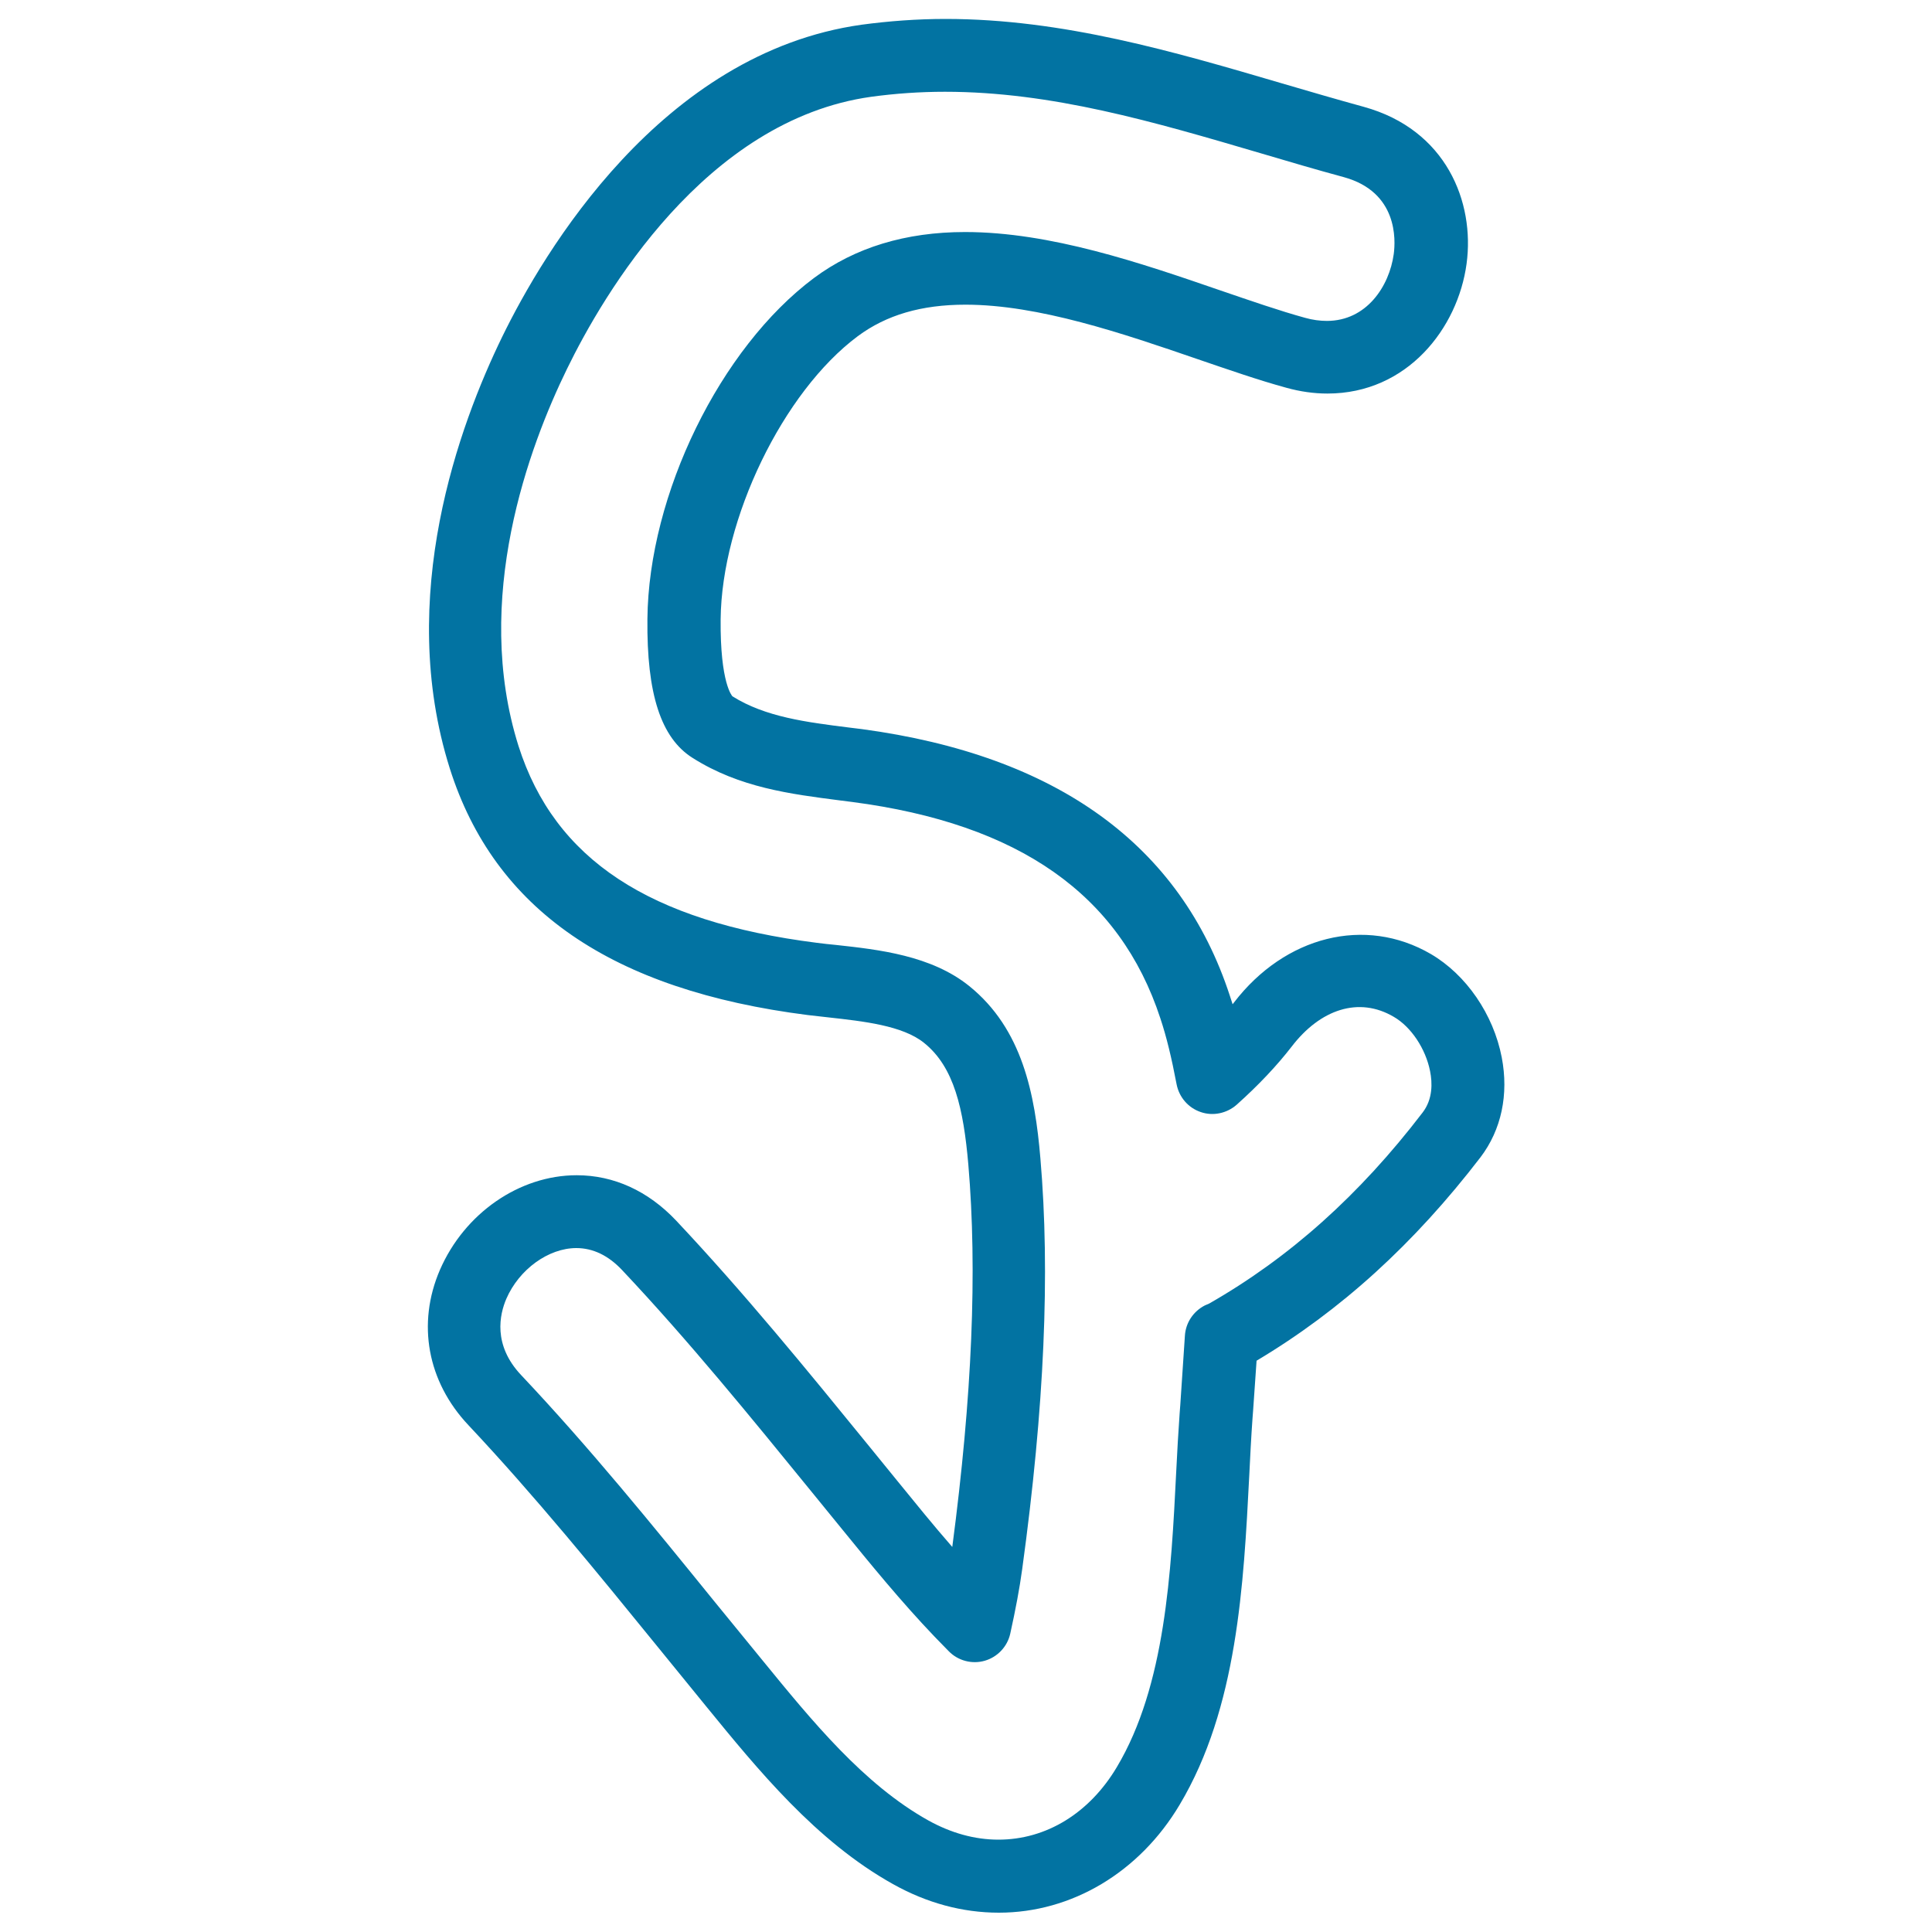
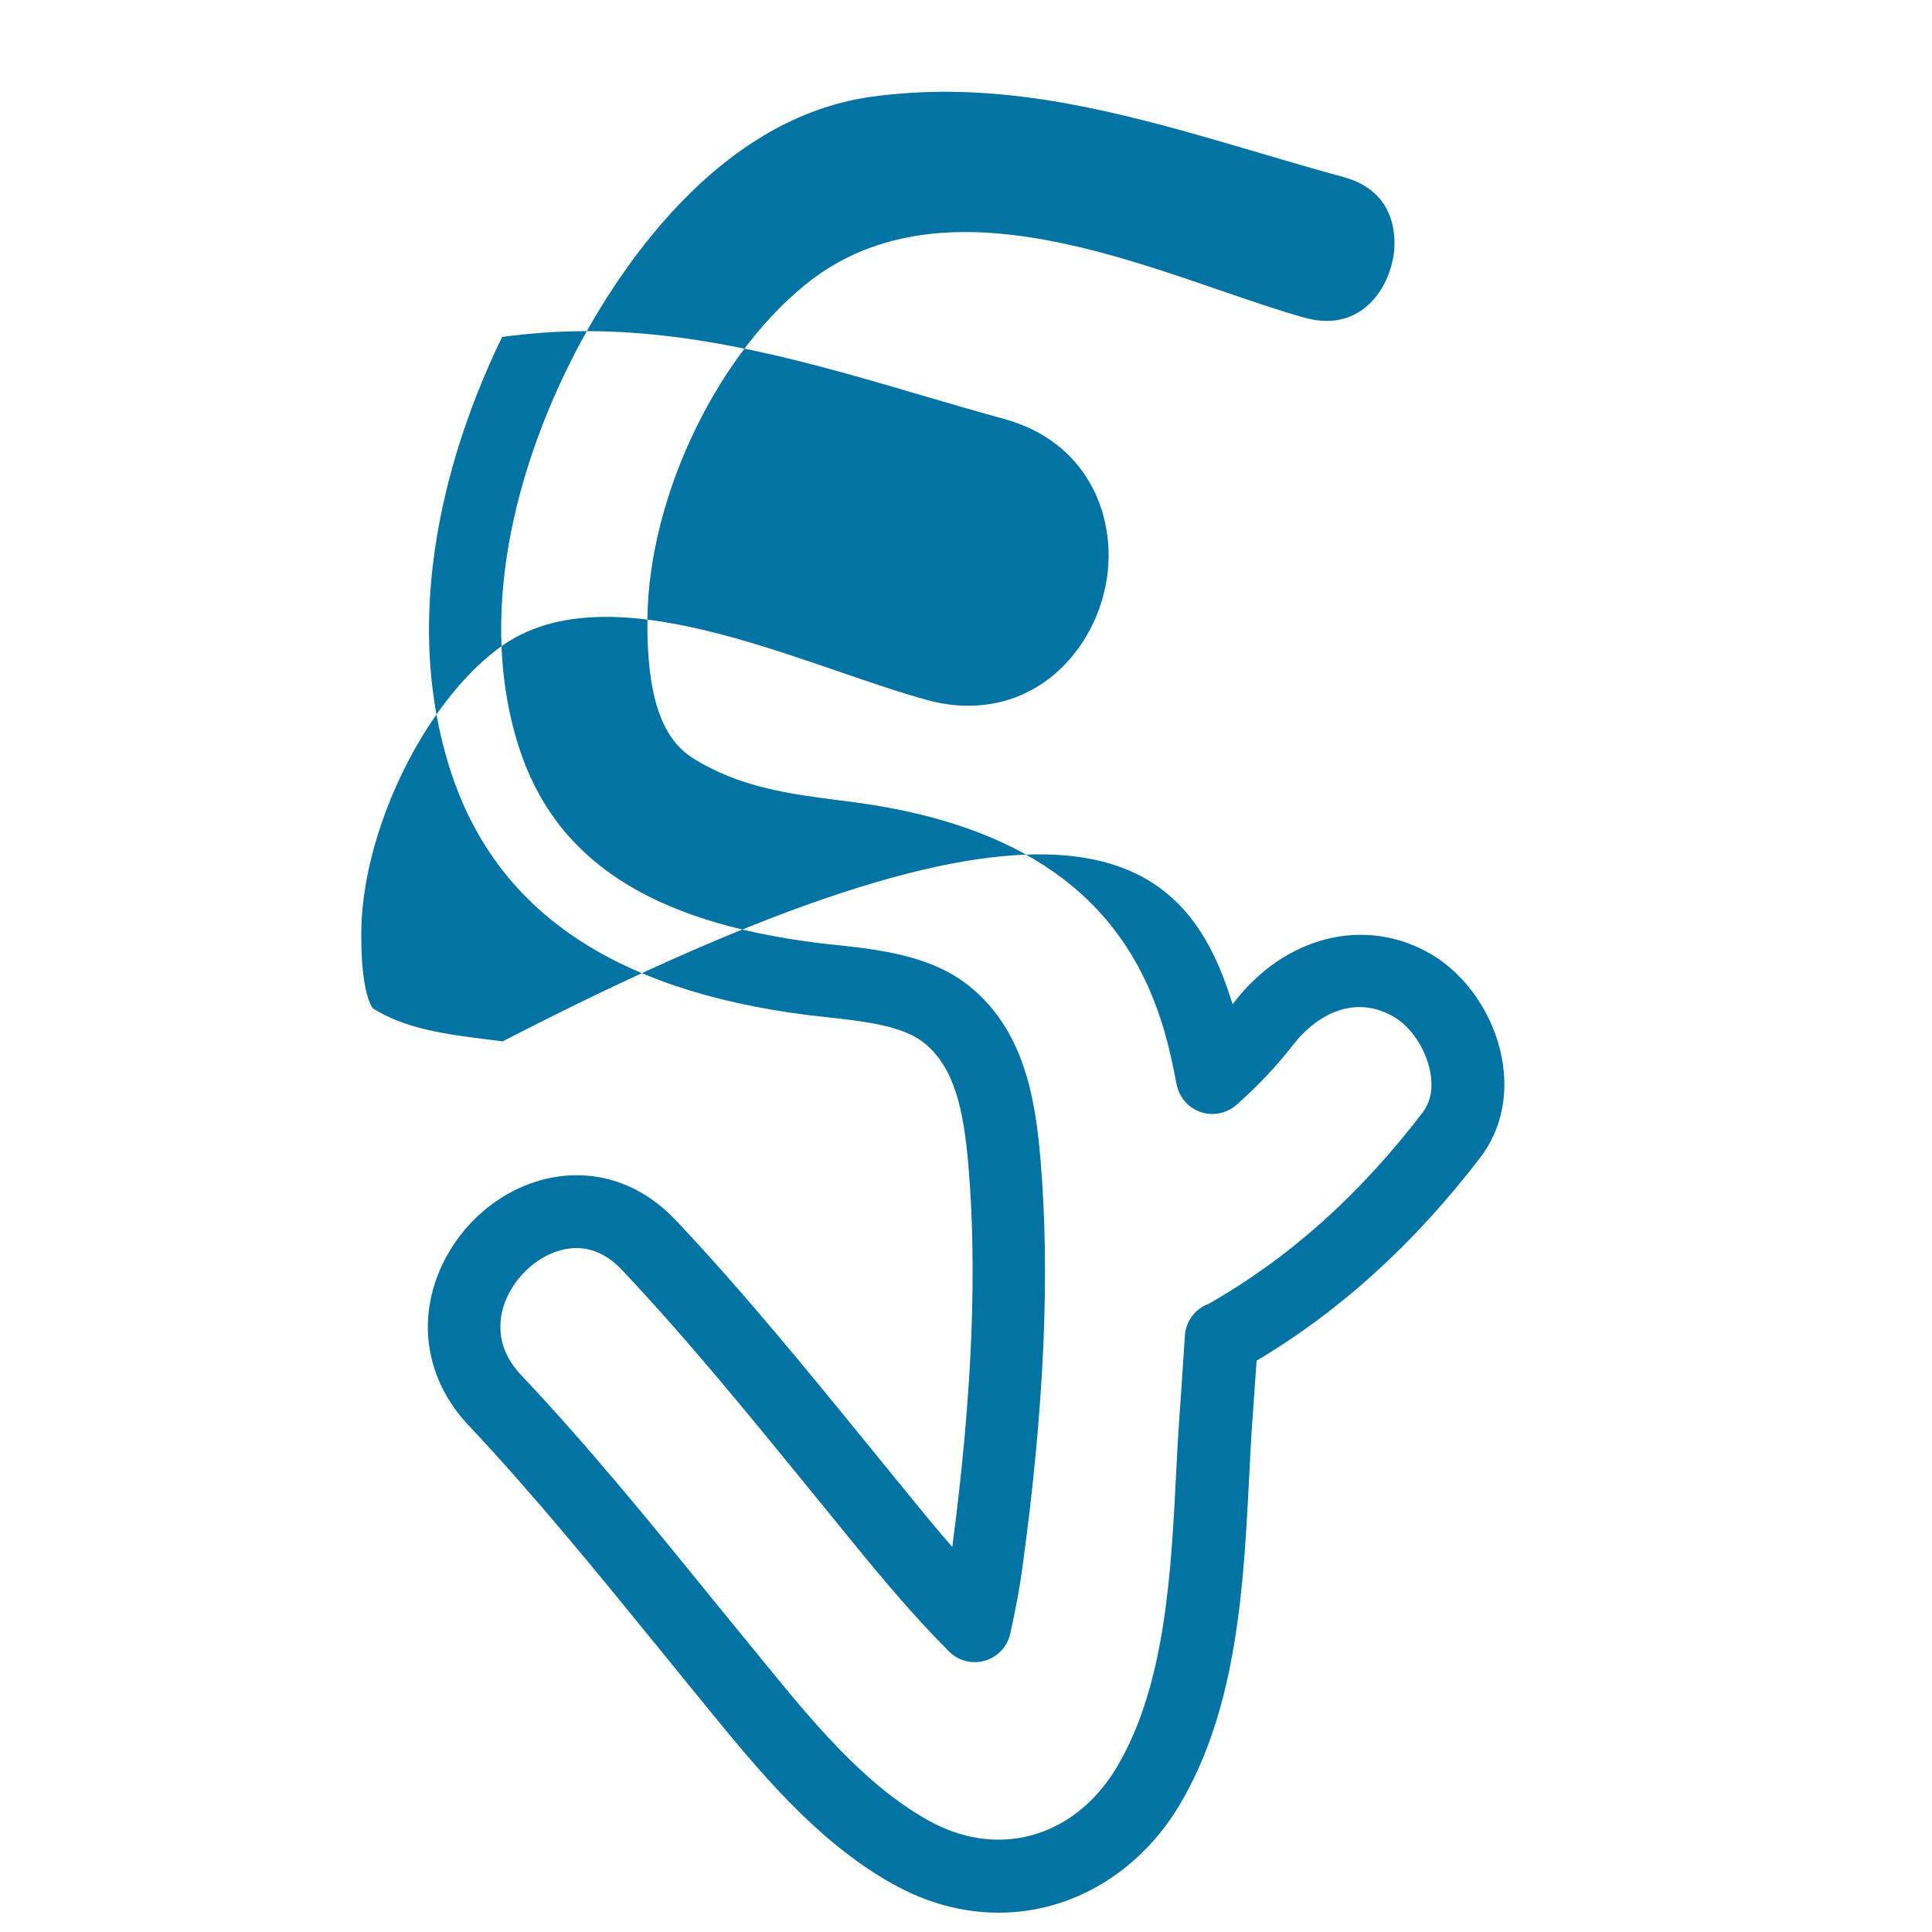
<svg xmlns="http://www.w3.org/2000/svg" viewBox="0 0 1000 1000" style="fill:#0273a2">
  <title>Cambodia Riel Currency Symbol SVG icon</title>
  <g>
    <g>
      <g>
-         <path d="M517,990L517,990c-18.8,0-37.3-5-54.8-14.8c-39.8-22.2-70-59.3-96.7-92l-25-30.7c-31.3-38.5-63.7-78.3-98.1-114.9c-21.2-22.5-26.7-52.5-14.7-80.3c12.7-29.3,41.1-49,70.8-49c19.2,0,36.9,8.1,51.4,23.4c35.2,37.4,67.9,77.5,99.5,116.3l15.3,18.8c9.2,11.3,18.5,22.8,28.2,33.9c10.3-78.2,13-143,8.3-198c-2.5-28.7-7.3-50.4-22.9-62.9c-11.1-9-31.5-11.2-49.5-13.2c-3.6-0.4-7.2-0.8-10.6-1.2c-101.7-12.9-162.3-54.7-185.4-127.7c-28-88.7,5-177.9,27.1-223.3c21.3-43.7,82.2-147,186-161.6c14.1-1.9,28.8-3,43.5-3c60.8,0,118.5,17,174.3,33.4c14,4.1,28,8.2,42.2,12.1c42.7,11.8,57.5,49.3,53.2,81.2c-4.5,33.4-30.7,67.2-72,67.2c-7,0-14.1-1-21.3-3c-14.3-3.9-29.8-9.3-46.2-14.9c-38.4-13.2-82-28.1-119.9-28.1c-22.7,0-40.9,5.3-55.7,16.3c-38.7,28.8-70.5,94.6-71,146.6c-0.3,33.1,6,39.7,6.1,39.8c17,10.7,38.2,13.4,60.6,16.2l6.5,0.8C547,391,611.1,437.3,636.6,515.5c0.5,1.4,0.9,2.9,1.4,4.3c0.2-0.3,0.5-0.6,0.7-0.9c26.4-34.4,67.9-44.9,101.9-25.1c18.3,10.7,32.4,31.2,36.7,53.5c3.7,19.2-0.2,37.5-11,51.7c-34.4,44.8-72.3,79.3-115.9,105.3c-0.6,8.7-1.2,17.3-1.8,25.9l-0.3,3.9c-0.7,9.7-1.2,19.7-1.7,29.9c-2.9,56.2-6.1,120-36,170.1C589.8,969.1,554.7,990,517,990z M298.3,646c-14.4,0-29.6,11-36.2,26.2c-3.5,8.1-7.1,23.9,7.6,39.5c35.4,37.5,68.2,77.9,99.9,117l25,30.6c25.8,31.6,52.4,64.2,85.8,82.9c11.9,6.6,24.1,10,36.4,10l0,0c24.7,0,47.1-13.7,61.3-37.6c25.1-42.1,28.1-100.8,30.7-152.7c0.5-10.5,1.1-20.7,1.8-30.6l0.3-3.9c0.8-11.9,1.6-23.9,2.4-36c0.4-6.7,4.3-12.6,10.3-15.7c0.4-0.2,1.6-0.7,2.3-1c41.6-23.8,77.7-56.1,110.4-98.8c5.4-7,5.1-15.5,3.9-21.5c-2.3-11.6-9.8-22.9-18.8-28.1c-18-10.6-38-4-52.9,15.5c-7.6,9.8-17.1,19.9-28.4,30c-5.1,4.5-12.3,6-18.6,3.8c-6.5-2.2-11.2-7.7-12.5-14.4c-2.6-13.7-5.2-24.5-8.4-34.1c-21-64.1-73.1-100.7-159.5-112l-6.3-0.8c-25.6-3.3-52-6.6-76.3-22c-16.4-10.3-23.8-33.1-23.4-71.9c0.6-64.5,37.7-140.3,86.2-176.5c21.2-15.8,47.5-23.8,78.2-23.8c44.2,0,90.9,16,132.1,30.2c15.8,5.4,30.8,10.6,43.9,14.2c3.9,1.1,7.7,1.6,11.3,1.6c20.5,0,32.3-17.9,34.6-34.6c1-7.4,2.1-32.1-25.8-39.8c-14.4-3.9-28.6-8.1-42.8-12.3c-55.7-16.4-108.4-31.9-163.7-31.9c-13,0-25.8,0.9-38.2,2.6c-85.9,12-138.7,102.4-157.4,140.8c-19.7,40.3-49.1,119.2-25.1,195.3C287.1,444.8,336,477,422.8,488c3.2,0.4,6.5,0.8,9.9,1.1c22,2.4,49.3,5.4,69,21.3c27.5,22.2,34,55.9,36.8,89.1c5.1,59.3,2.1,128.8-9.4,212.6c-1.4,10.2-3.4,20.8-6.2,33.5c-1.5,6.7-6.6,12.1-13.2,14c-6.6,1.9-13.8,0-18.6-4.9l-7.4-7.6c-17.3-18.1-33.2-37.6-48.5-56.4l-15.4-18.9c-31.2-38.3-63.4-77.9-97.7-114.3C315,649.9,307,646,298.3,646z" />
+         <path d="M517,990L517,990c-18.8,0-37.3-5-54.8-14.8c-39.8-22.2-70-59.3-96.7-92l-25-30.7c-31.3-38.5-63.7-78.3-98.1-114.9c-21.2-22.5-26.7-52.5-14.7-80.3c12.7-29.3,41.1-49,70.8-49c19.2,0,36.9,8.1,51.4,23.4c35.2,37.4,67.9,77.5,99.5,116.3l15.3,18.8c9.2,11.3,18.5,22.8,28.2,33.9c10.3-78.2,13-143,8.3-198c-2.5-28.7-7.3-50.4-22.9-62.9c-11.1-9-31.5-11.2-49.5-13.2c-3.6-0.4-7.2-0.8-10.6-1.2c-101.7-12.9-162.3-54.7-185.4-127.7c-28-88.7,5-177.9,27.1-223.3c14.1-1.9,28.8-3,43.5-3c60.8,0,118.5,17,174.3,33.4c14,4.1,28,8.2,42.2,12.1c42.7,11.8,57.5,49.3,53.2,81.2c-4.5,33.4-30.7,67.2-72,67.2c-7,0-14.1-1-21.3-3c-14.3-3.9-29.8-9.3-46.2-14.9c-38.4-13.2-82-28.1-119.9-28.1c-22.7,0-40.9,5.3-55.7,16.3c-38.7,28.8-70.5,94.6-71,146.6c-0.3,33.1,6,39.7,6.1,39.8c17,10.7,38.2,13.4,60.6,16.2l6.5,0.8C547,391,611.1,437.3,636.6,515.5c0.5,1.4,0.9,2.9,1.4,4.3c0.2-0.3,0.5-0.6,0.7-0.9c26.4-34.4,67.9-44.9,101.9-25.1c18.3,10.7,32.4,31.2,36.7,53.5c3.7,19.2-0.2,37.5-11,51.7c-34.4,44.8-72.3,79.3-115.9,105.3c-0.6,8.7-1.2,17.3-1.8,25.9l-0.3,3.9c-0.7,9.7-1.2,19.7-1.7,29.9c-2.9,56.2-6.1,120-36,170.1C589.8,969.1,554.7,990,517,990z M298.3,646c-14.4,0-29.6,11-36.2,26.2c-3.5,8.1-7.1,23.9,7.6,39.5c35.4,37.5,68.2,77.9,99.9,117l25,30.6c25.8,31.6,52.4,64.2,85.8,82.9c11.9,6.6,24.1,10,36.4,10l0,0c24.7,0,47.1-13.7,61.3-37.6c25.1-42.1,28.1-100.8,30.7-152.7c0.5-10.5,1.1-20.7,1.8-30.6l0.3-3.9c0.8-11.9,1.6-23.9,2.4-36c0.4-6.7,4.3-12.6,10.3-15.7c0.4-0.2,1.6-0.7,2.3-1c41.6-23.8,77.7-56.1,110.4-98.8c5.4-7,5.1-15.5,3.9-21.5c-2.3-11.6-9.8-22.9-18.8-28.1c-18-10.6-38-4-52.9,15.5c-7.6,9.8-17.1,19.9-28.4,30c-5.1,4.5-12.3,6-18.6,3.8c-6.5-2.2-11.2-7.7-12.5-14.4c-2.6-13.7-5.2-24.5-8.4-34.1c-21-64.1-73.1-100.7-159.5-112l-6.3-0.8c-25.6-3.3-52-6.6-76.3-22c-16.4-10.3-23.8-33.1-23.4-71.9c0.6-64.5,37.7-140.3,86.2-176.5c21.2-15.8,47.5-23.8,78.2-23.8c44.2,0,90.9,16,132.1,30.2c15.8,5.4,30.8,10.6,43.9,14.2c3.9,1.1,7.7,1.6,11.3,1.6c20.5,0,32.3-17.9,34.6-34.6c1-7.4,2.1-32.1-25.8-39.8c-14.4-3.9-28.6-8.1-42.8-12.3c-55.7-16.4-108.4-31.9-163.7-31.9c-13,0-25.8,0.9-38.2,2.6c-85.9,12-138.7,102.4-157.4,140.8c-19.7,40.3-49.1,119.2-25.1,195.3C287.1,444.8,336,477,422.8,488c3.2,0.4,6.5,0.8,9.9,1.1c22,2.4,49.3,5.4,69,21.3c27.5,22.2,34,55.9,36.8,89.1c5.1,59.3,2.1,128.8-9.4,212.6c-1.4,10.2-3.4,20.8-6.2,33.5c-1.5,6.7-6.6,12.1-13.2,14c-6.6,1.9-13.8,0-18.6-4.9l-7.4-7.6c-17.3-18.1-33.2-37.6-48.5-56.4l-15.4-18.9c-31.2-38.3-63.4-77.9-97.7-114.3C315,649.9,307,646,298.3,646z" />
      </g>
    </g>
  </g>
</svg>